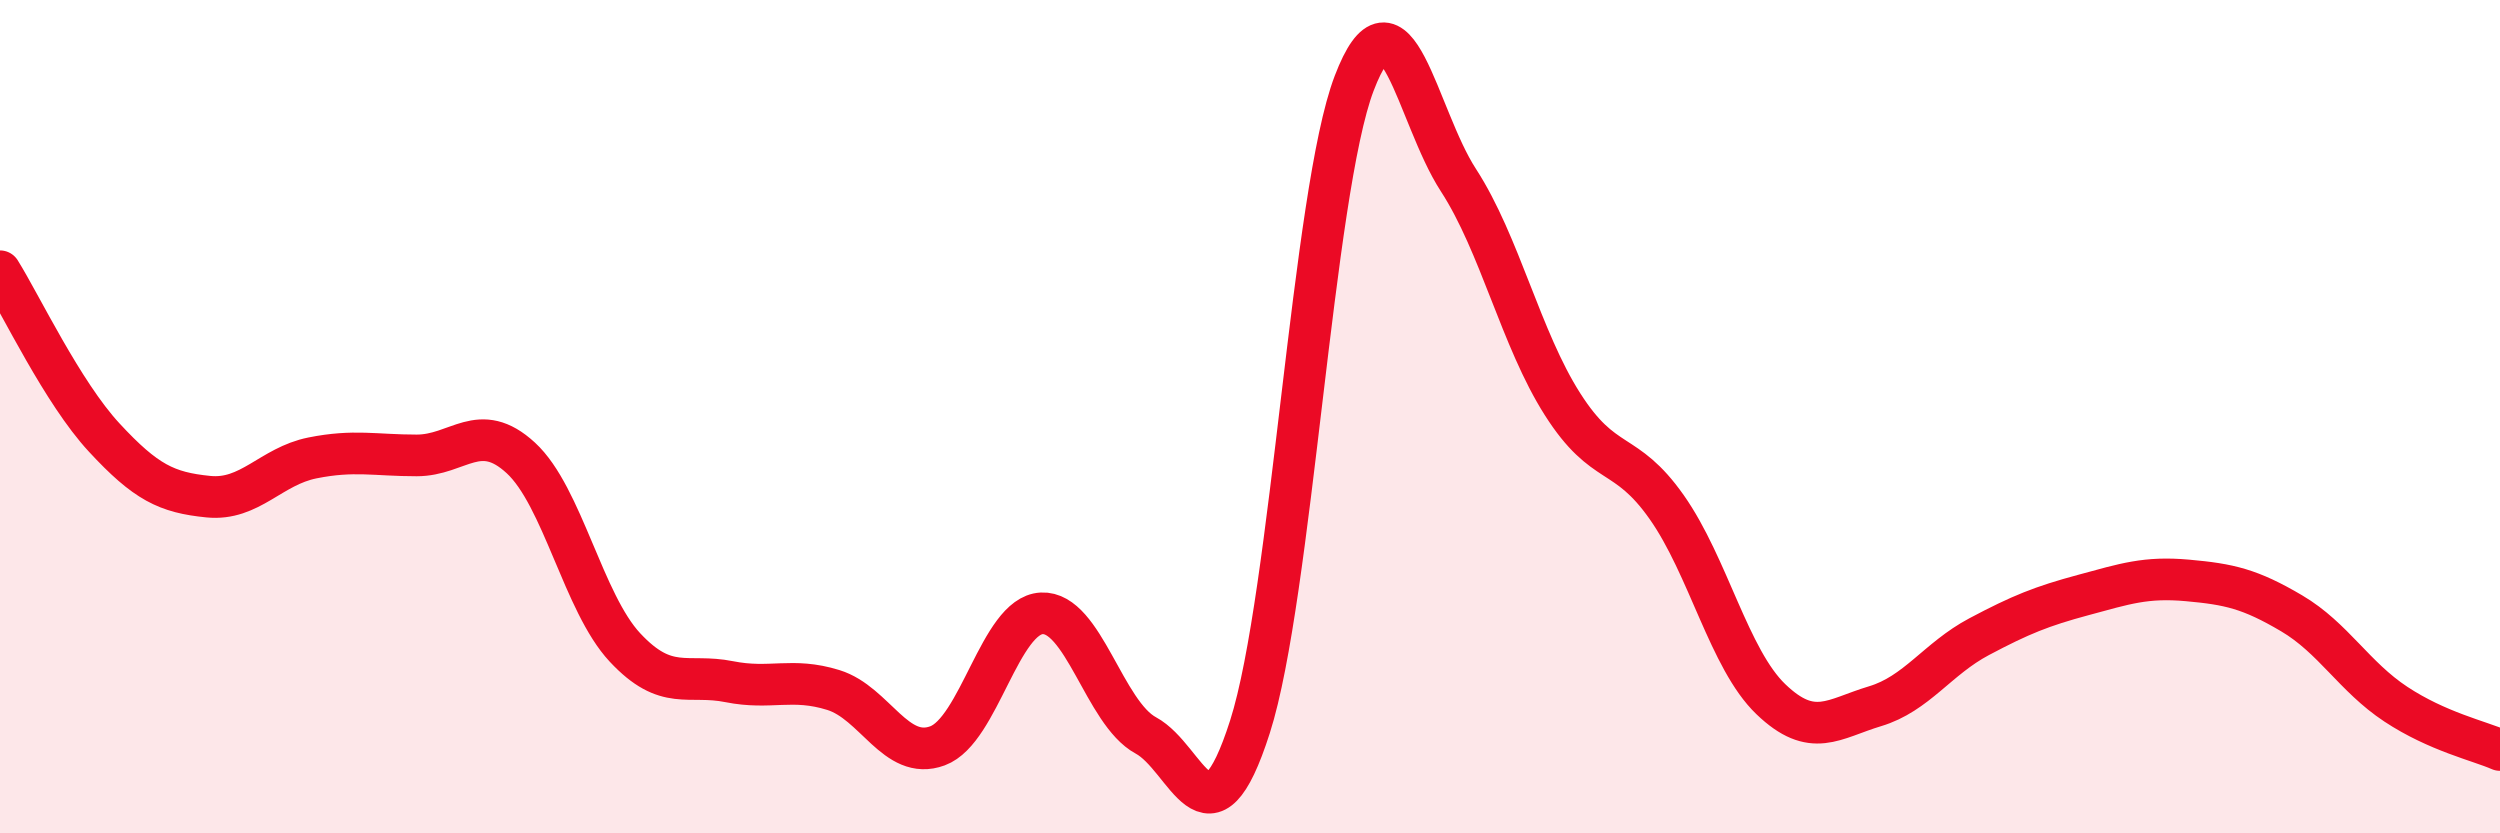
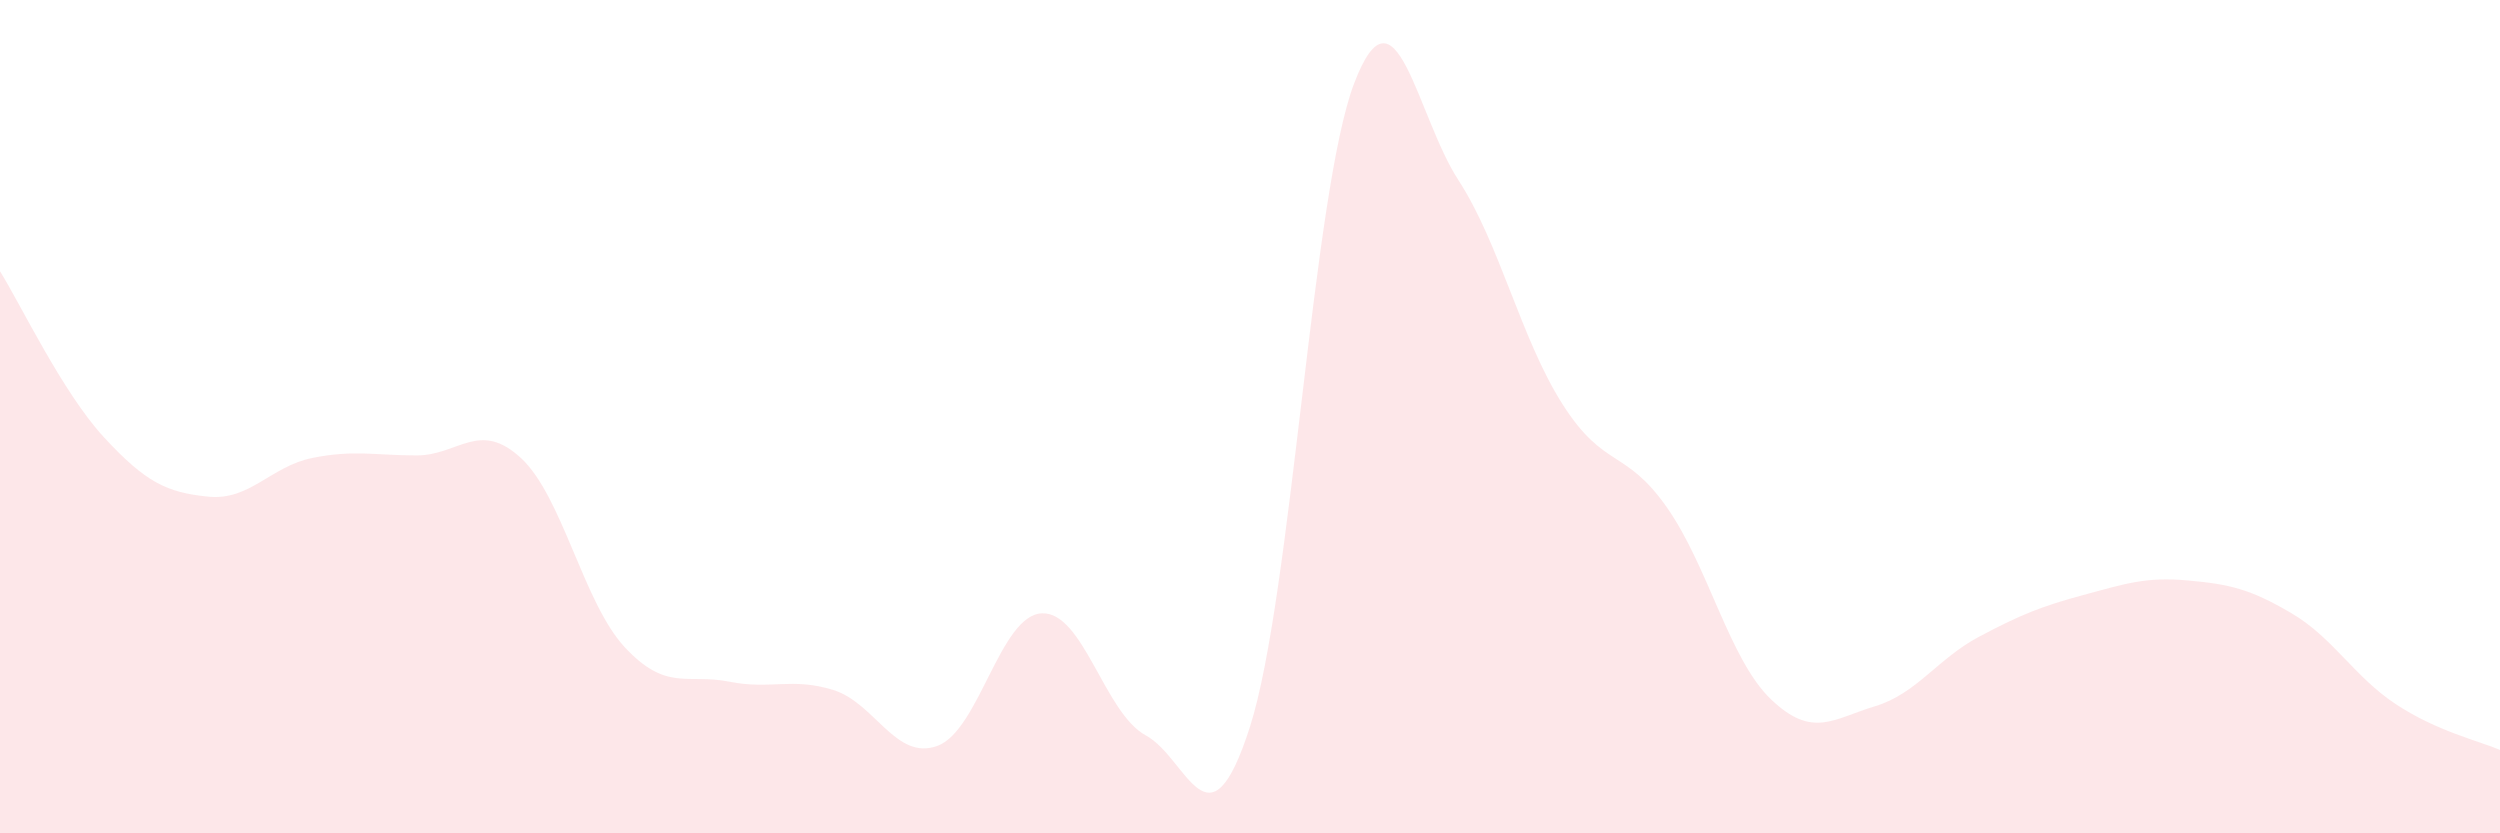
<svg xmlns="http://www.w3.org/2000/svg" width="60" height="20" viewBox="0 0 60 20">
  <path d="M 0,6.51 C 0.5,7.31 1.5,9.42 2.5,10.5 C 3.5,11.58 4,11.82 5,11.92 C 6,12.02 6.5,11.19 7.5,10.99 C 8.5,10.79 9,10.93 10,10.93 C 11,10.93 11.5,10.07 12.5,10.99 C 13.5,11.91 14,14.47 15,15.54 C 16,16.61 16.5,16.16 17.5,16.36 C 18.5,16.56 19,16.25 20,16.56 C 21,16.87 21.5,18.27 22.5,17.9 C 23.5,17.53 24,14.77 25,14.72 C 26,14.67 26.5,17.11 27.5,17.65 C 28.5,18.19 29,20.57 30,17.44 C 31,14.31 31.5,4.62 32.5,2 C 33.5,-0.62 34,2.78 35,4.32 C 36,5.86 36.5,8.13 37.5,9.7 C 38.5,11.27 39,10.75 40,12.17 C 41,13.59 41.5,15.82 42.5,16.78 C 43.5,17.74 44,17.25 45,16.95 C 46,16.65 46.5,15.81 47.5,15.28 C 48.5,14.75 49,14.55 50,14.28 C 51,14.01 51.5,13.84 52.5,13.93 C 53.5,14.02 54,14.13 55,14.72 C 56,15.31 56.5,16.24 57.5,16.9 C 58.5,17.56 59.5,17.78 60,18L60 20L0 20Z" fill="#EB0A25" opacity="0.1" stroke-linecap="round" stroke-linejoin="round" />
-   <path d="M 0,6.51 C 0.5,7.31 1.5,9.42 2.5,10.5 C 3.5,11.58 4,11.82 5,11.92 C 6,12.02 6.5,11.19 7.5,10.99 C 8.5,10.79 9,10.93 10,10.93 C 11,10.93 11.5,10.07 12.5,10.99 C 13.5,11.91 14,14.47 15,15.54 C 16,16.61 16.5,16.16 17.5,16.36 C 18.5,16.56 19,16.25 20,16.56 C 21,16.87 21.5,18.27 22.5,17.9 C 23.5,17.53 24,14.77 25,14.72 C 26,14.67 26.5,17.11 27.5,17.65 C 28.5,18.19 29,20.57 30,17.44 C 31,14.31 31.5,4.62 32.5,2 C 33.5,-0.62 34,2.78 35,4.32 C 36,5.86 36.5,8.13 37.5,9.7 C 38.5,11.27 39,10.75 40,12.17 C 41,13.59 41.5,15.82 42.5,16.78 C 43.5,17.74 44,17.25 45,16.95 C 46,16.65 46.5,15.81 47.5,15.28 C 48.5,14.75 49,14.55 50,14.28 C 51,14.01 51.5,13.84 52.5,13.93 C 53.5,14.02 54,14.13 55,14.72 C 56,15.31 56.5,16.24 57.5,16.9 C 58.5,17.56 59.5,17.78 60,18" stroke="#EB0A25" stroke-width="1" fill="none" stroke-linecap="round" stroke-linejoin="round" />
</svg>